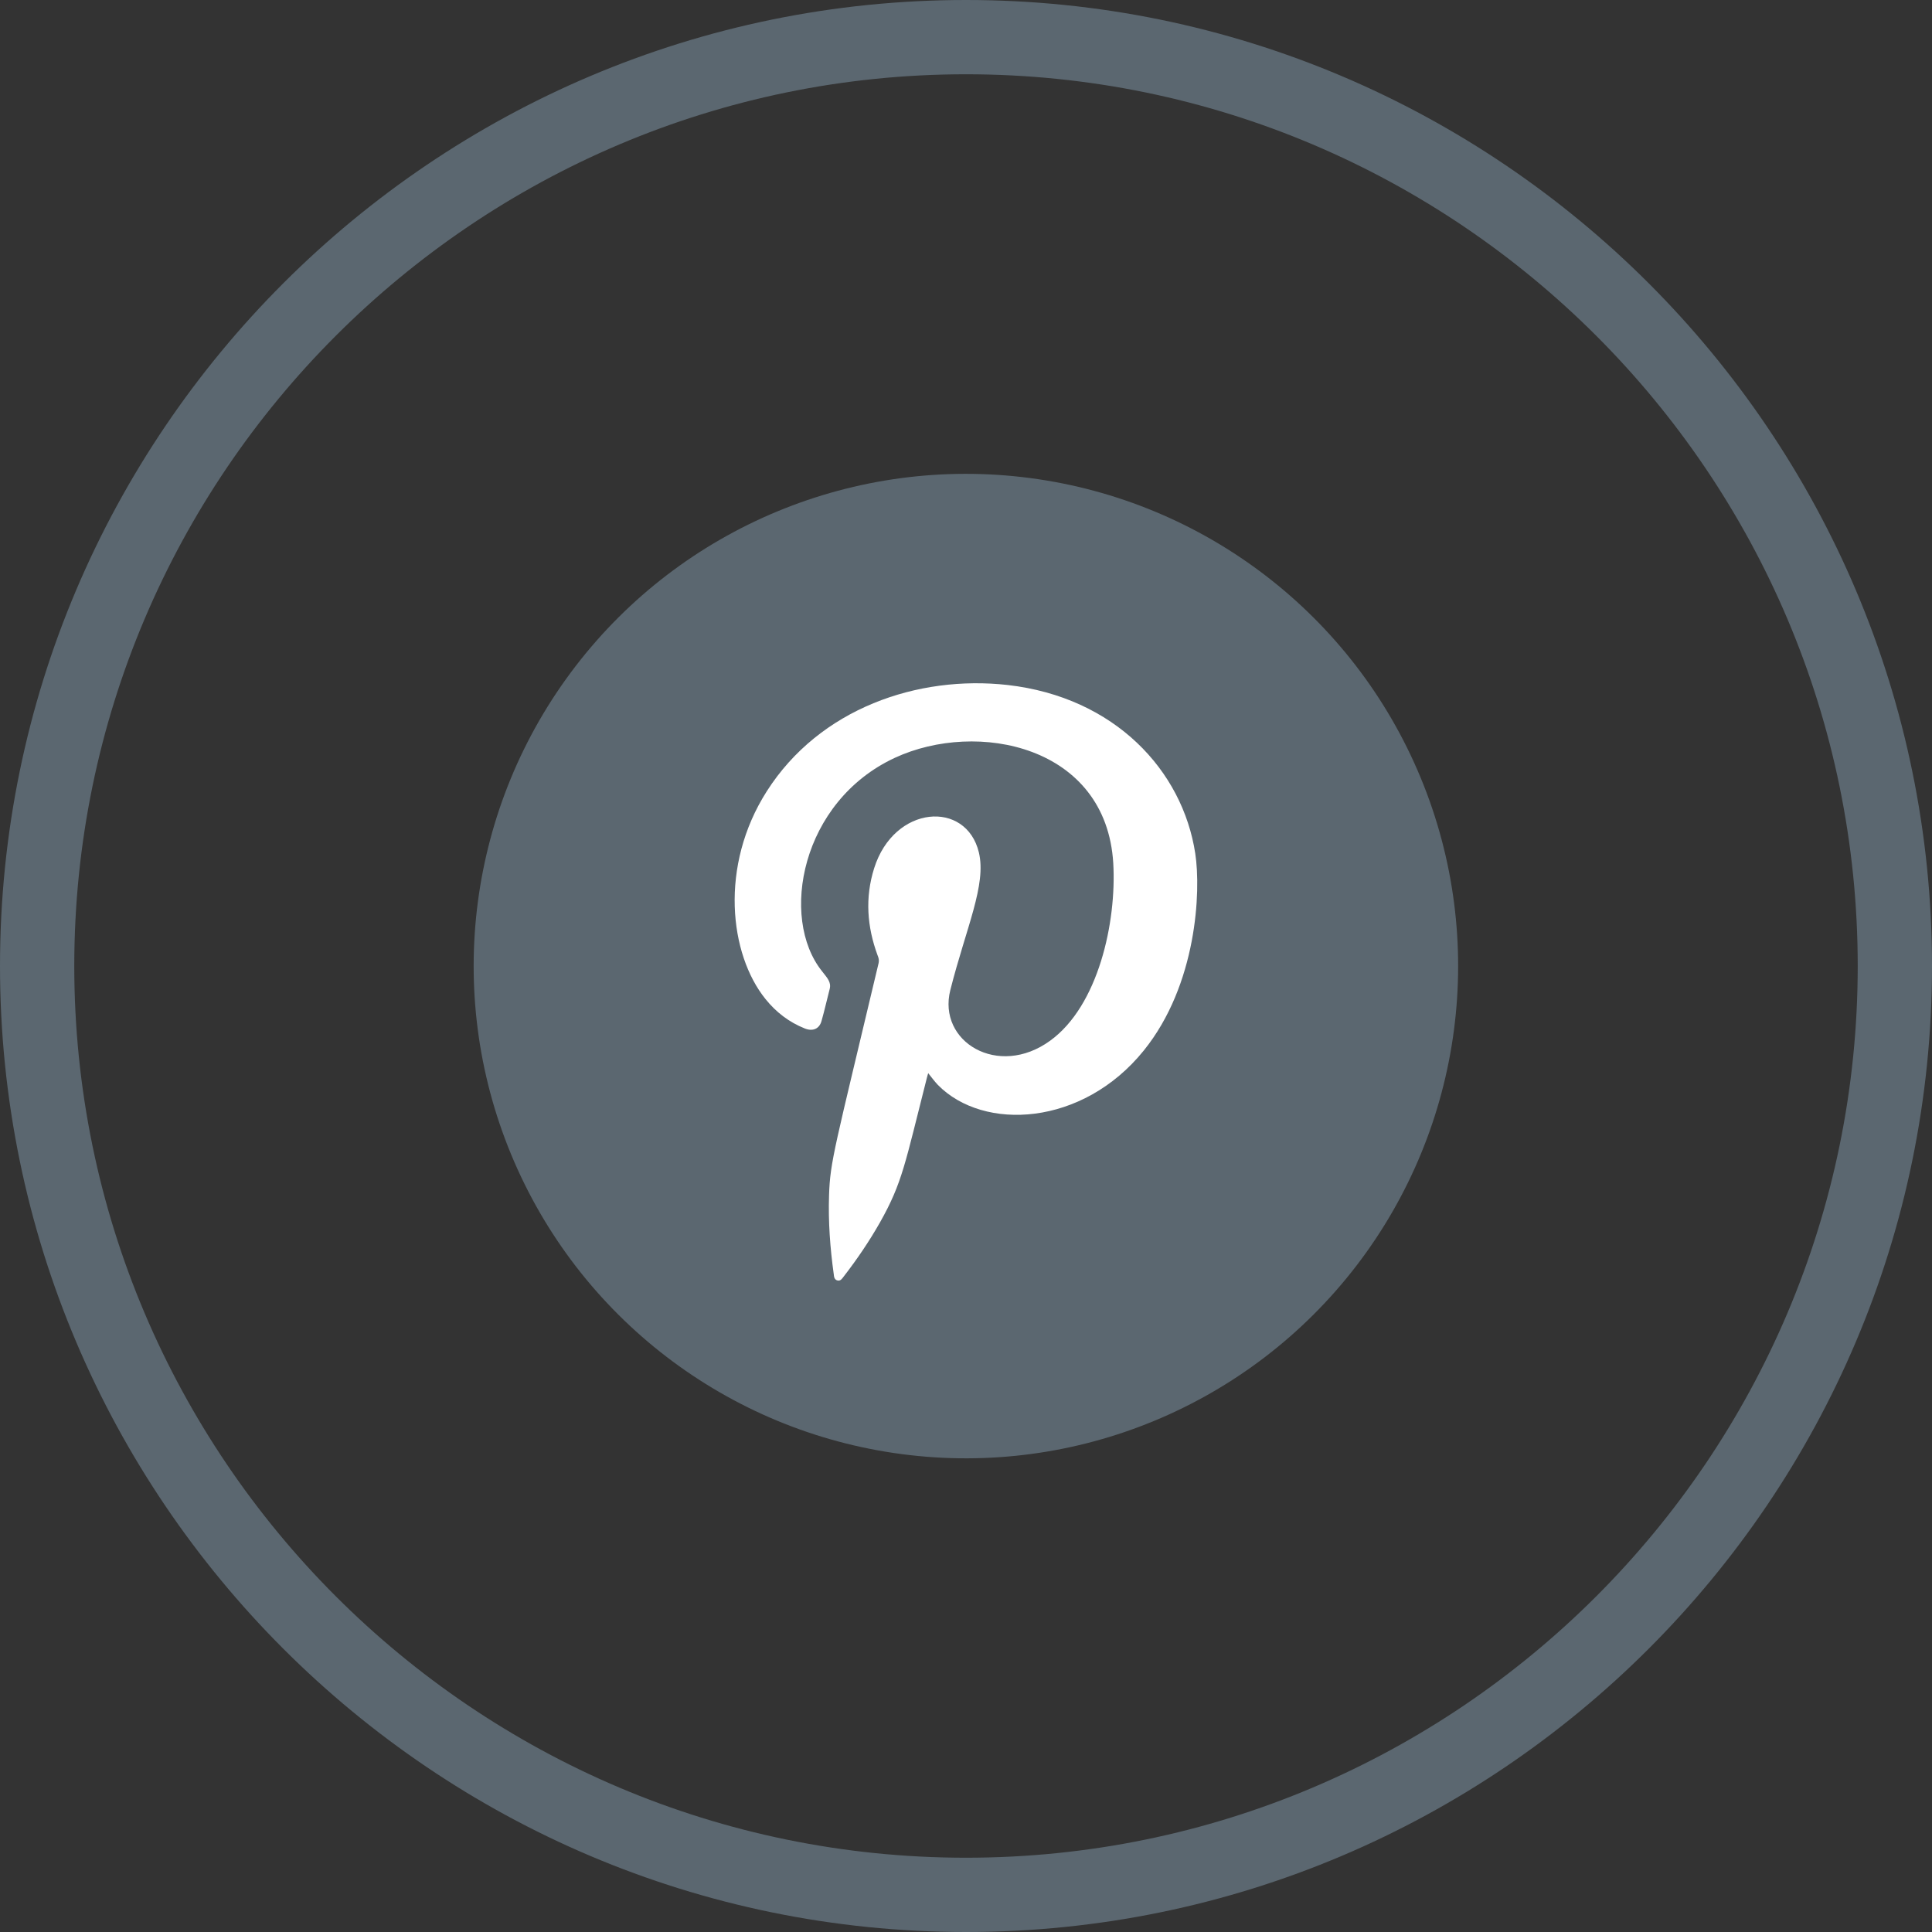
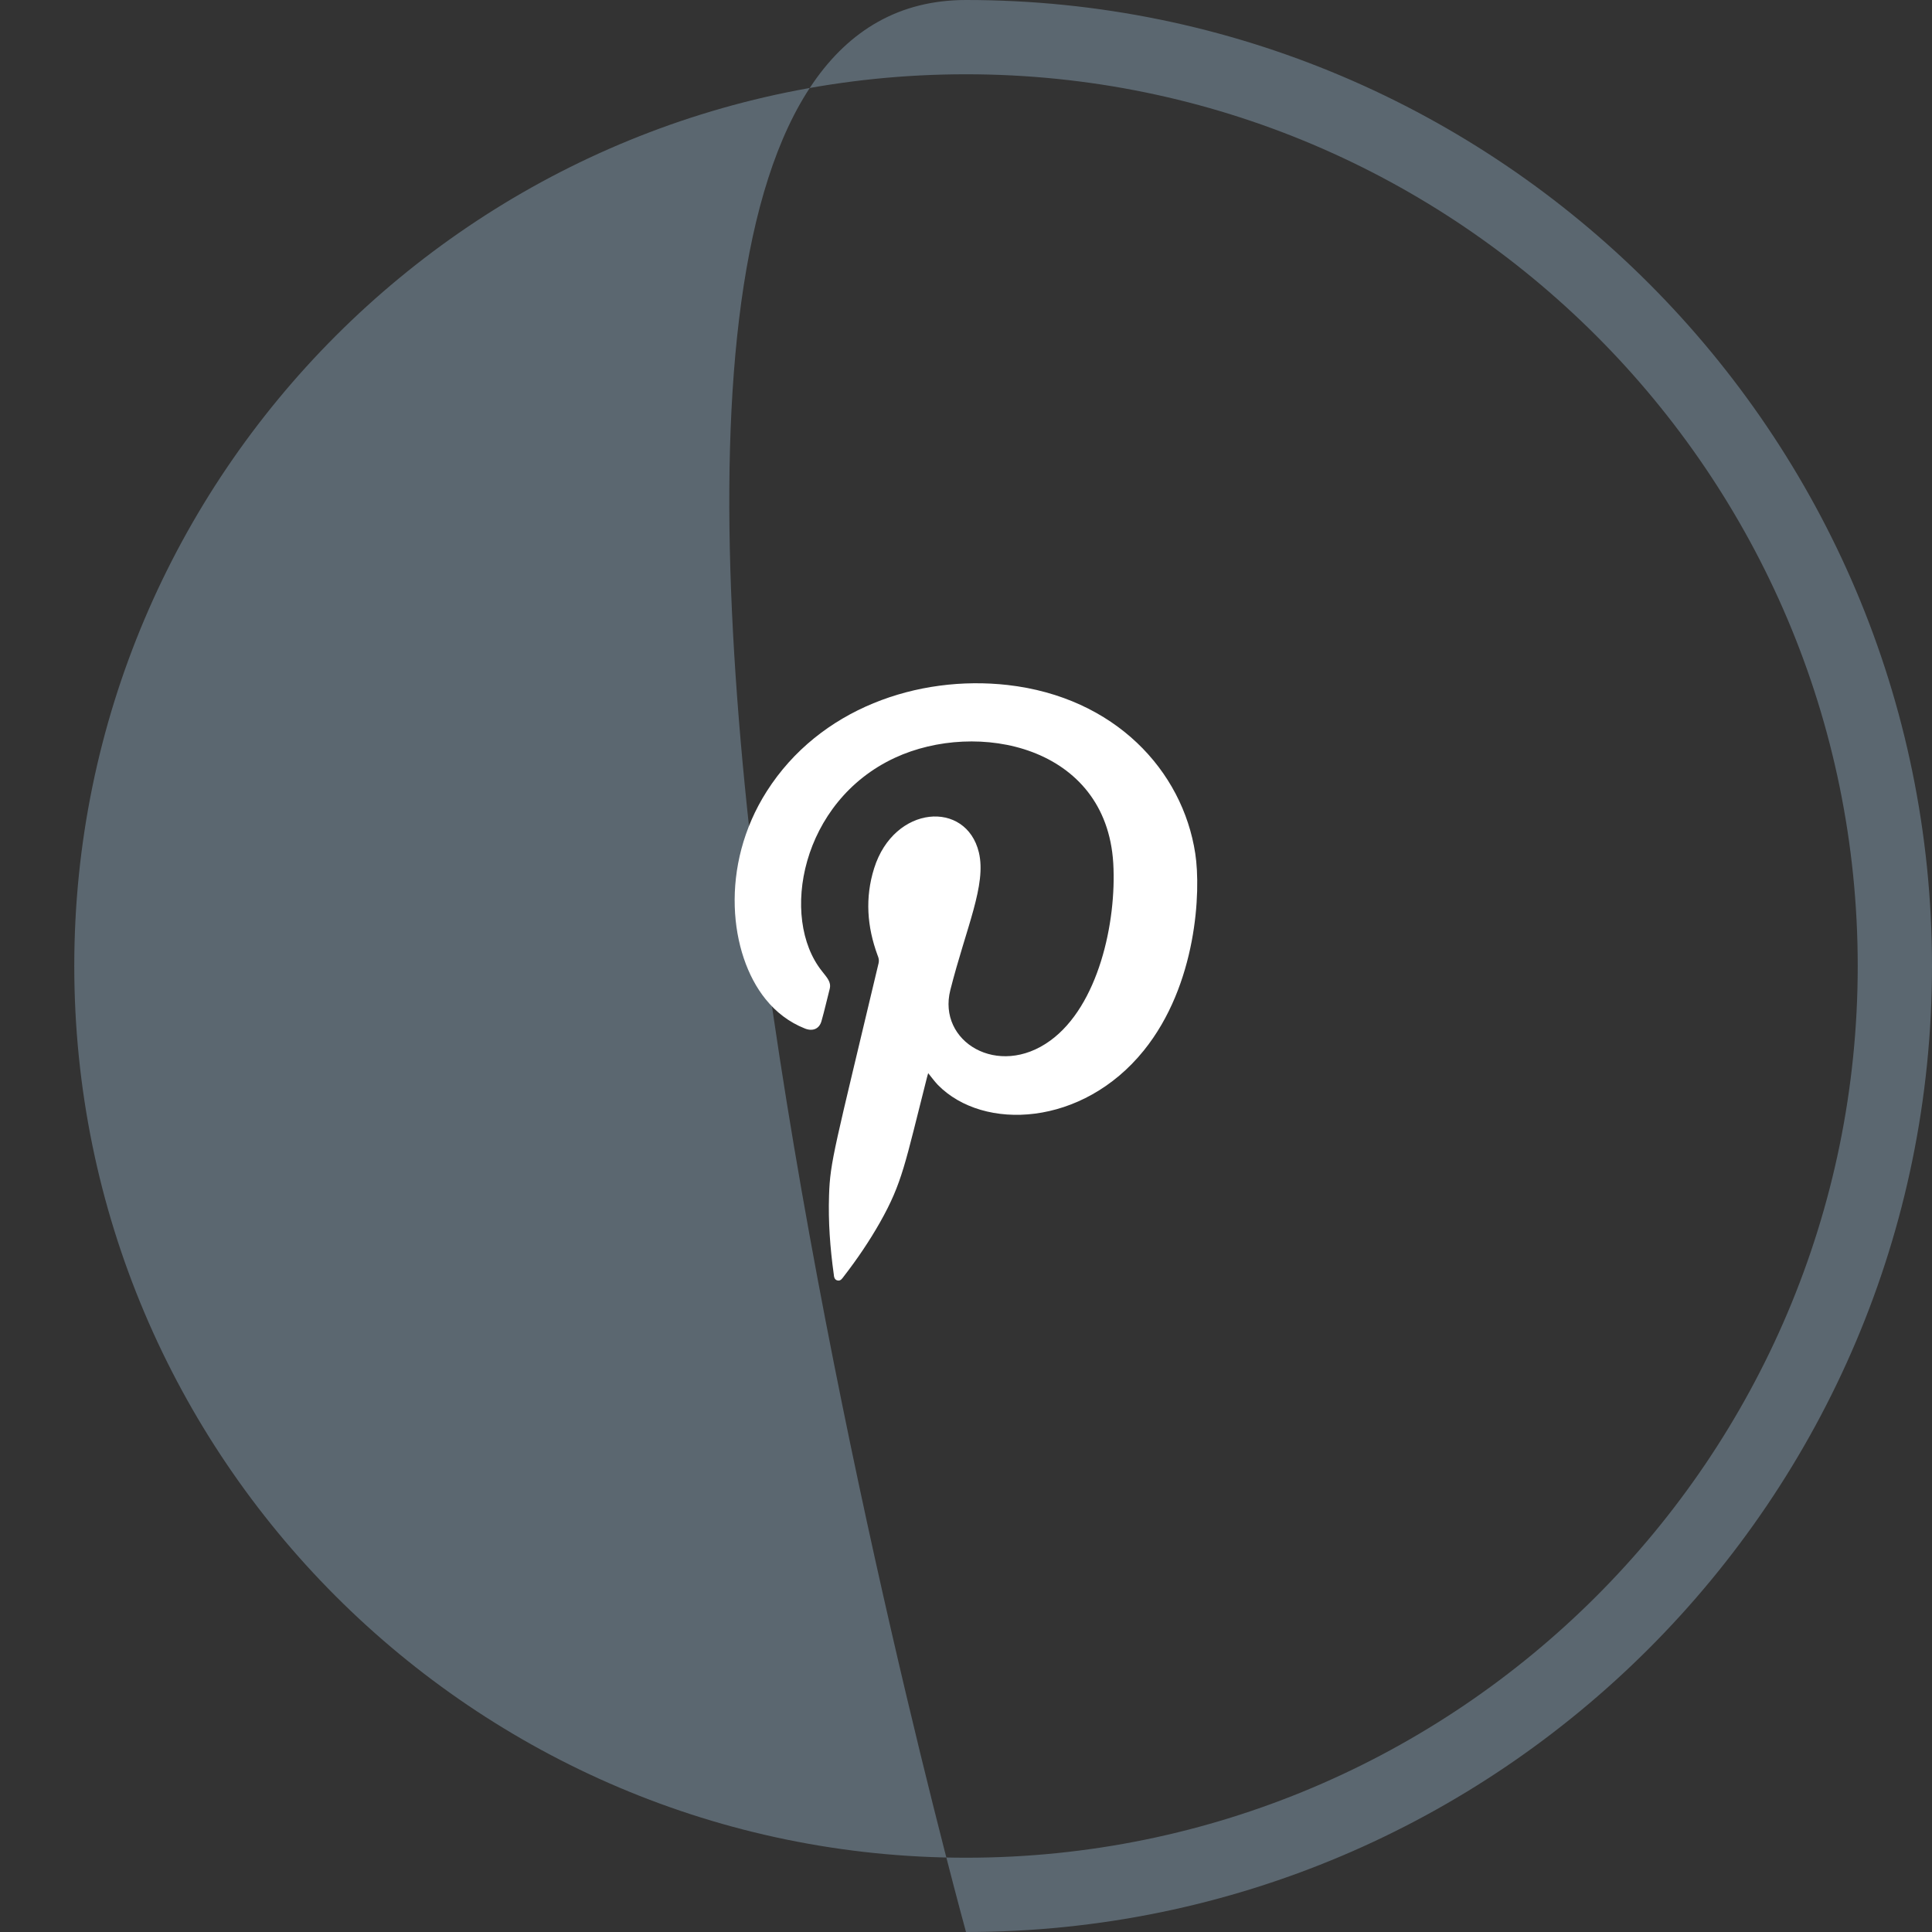
<svg xmlns="http://www.w3.org/2000/svg" id="a" width="90" height="90" viewBox="0 0 90 90">
  <rect x="0" y="0" width="90" height="90" fill="#333333" stroke="none" />
  <defs>
    <style>.b{fill:#fff;fill-rule:evenodd;}.b,.c{stroke-width:0px;}.c{fill:#5b6770;}</style>
  </defs>
-   <path class="c" d="M45,90C20.19,90,0,69.81,0,45S20.19,0,45,0s45,20.19,45,45-20.19,45-45,45ZM45,3.46C22.1,3.46,3.46,22.1,3.46,45s18.63,41.54,41.54,41.54,41.54-18.63,41.54-41.54S67.9,3.46,45,3.46Z" />
-   <circle class="c" cx="45" cy="45" r="22.93" transform="translate(-13.8 20.65) rotate(-22.5)" />
+   <path class="c" d="M45,90S20.19,0,45,0s45,20.19,45,45-20.19,45-45,45ZM45,3.46C22.1,3.46,3.46,22.1,3.46,45s18.63,41.54,41.54,41.54,41.54-18.63,41.54-41.54S67.9,3.46,45,3.46Z" />
  <path class="b" d="M43.24,49.99c-.02.08-.05.15-.06.21-1.02,4.01-1.14,4.89-2.19,6.75-.5.88-1.07,1.72-1.69,2.52-.07.09-.14.21-.28.18-.15-.03-.17-.17-.18-.29-.17-1.22-.26-2.44-.22-3.67.05-1.6.25-2.15,2.31-10.83.03-.13,0-.24-.05-.36-.49-1.33-.59-2.68-.16-4.05.93-2.96,4.29-3.19,4.88-.74.36,1.51-.59,3.49-1.33,6.41-.61,2.41,2.23,4.12,4.65,2.36,2.24-1.62,3.1-5.51,2.94-8.27-.33-5.49-6.35-6.68-10.17-4.91-4.38,2.03-5.38,7.46-3.4,9.94.25.32.44.51.36.83-.13.5-.24,1-.38,1.49-.1.37-.41.5-.78.35-.73-.29-1.34-.76-1.83-1.37-1.68-2.08-2.16-6.2.06-9.68,2.46-3.86,7.04-5.42,11.22-4.95,4.99.57,8.15,3.98,8.74,7.85.27,1.76.08,6.11-2.4,9.18-2.85,3.53-7.46,3.77-9.59,1.6-.16-.17-.3-.36-.46-.56Z" />
</svg>